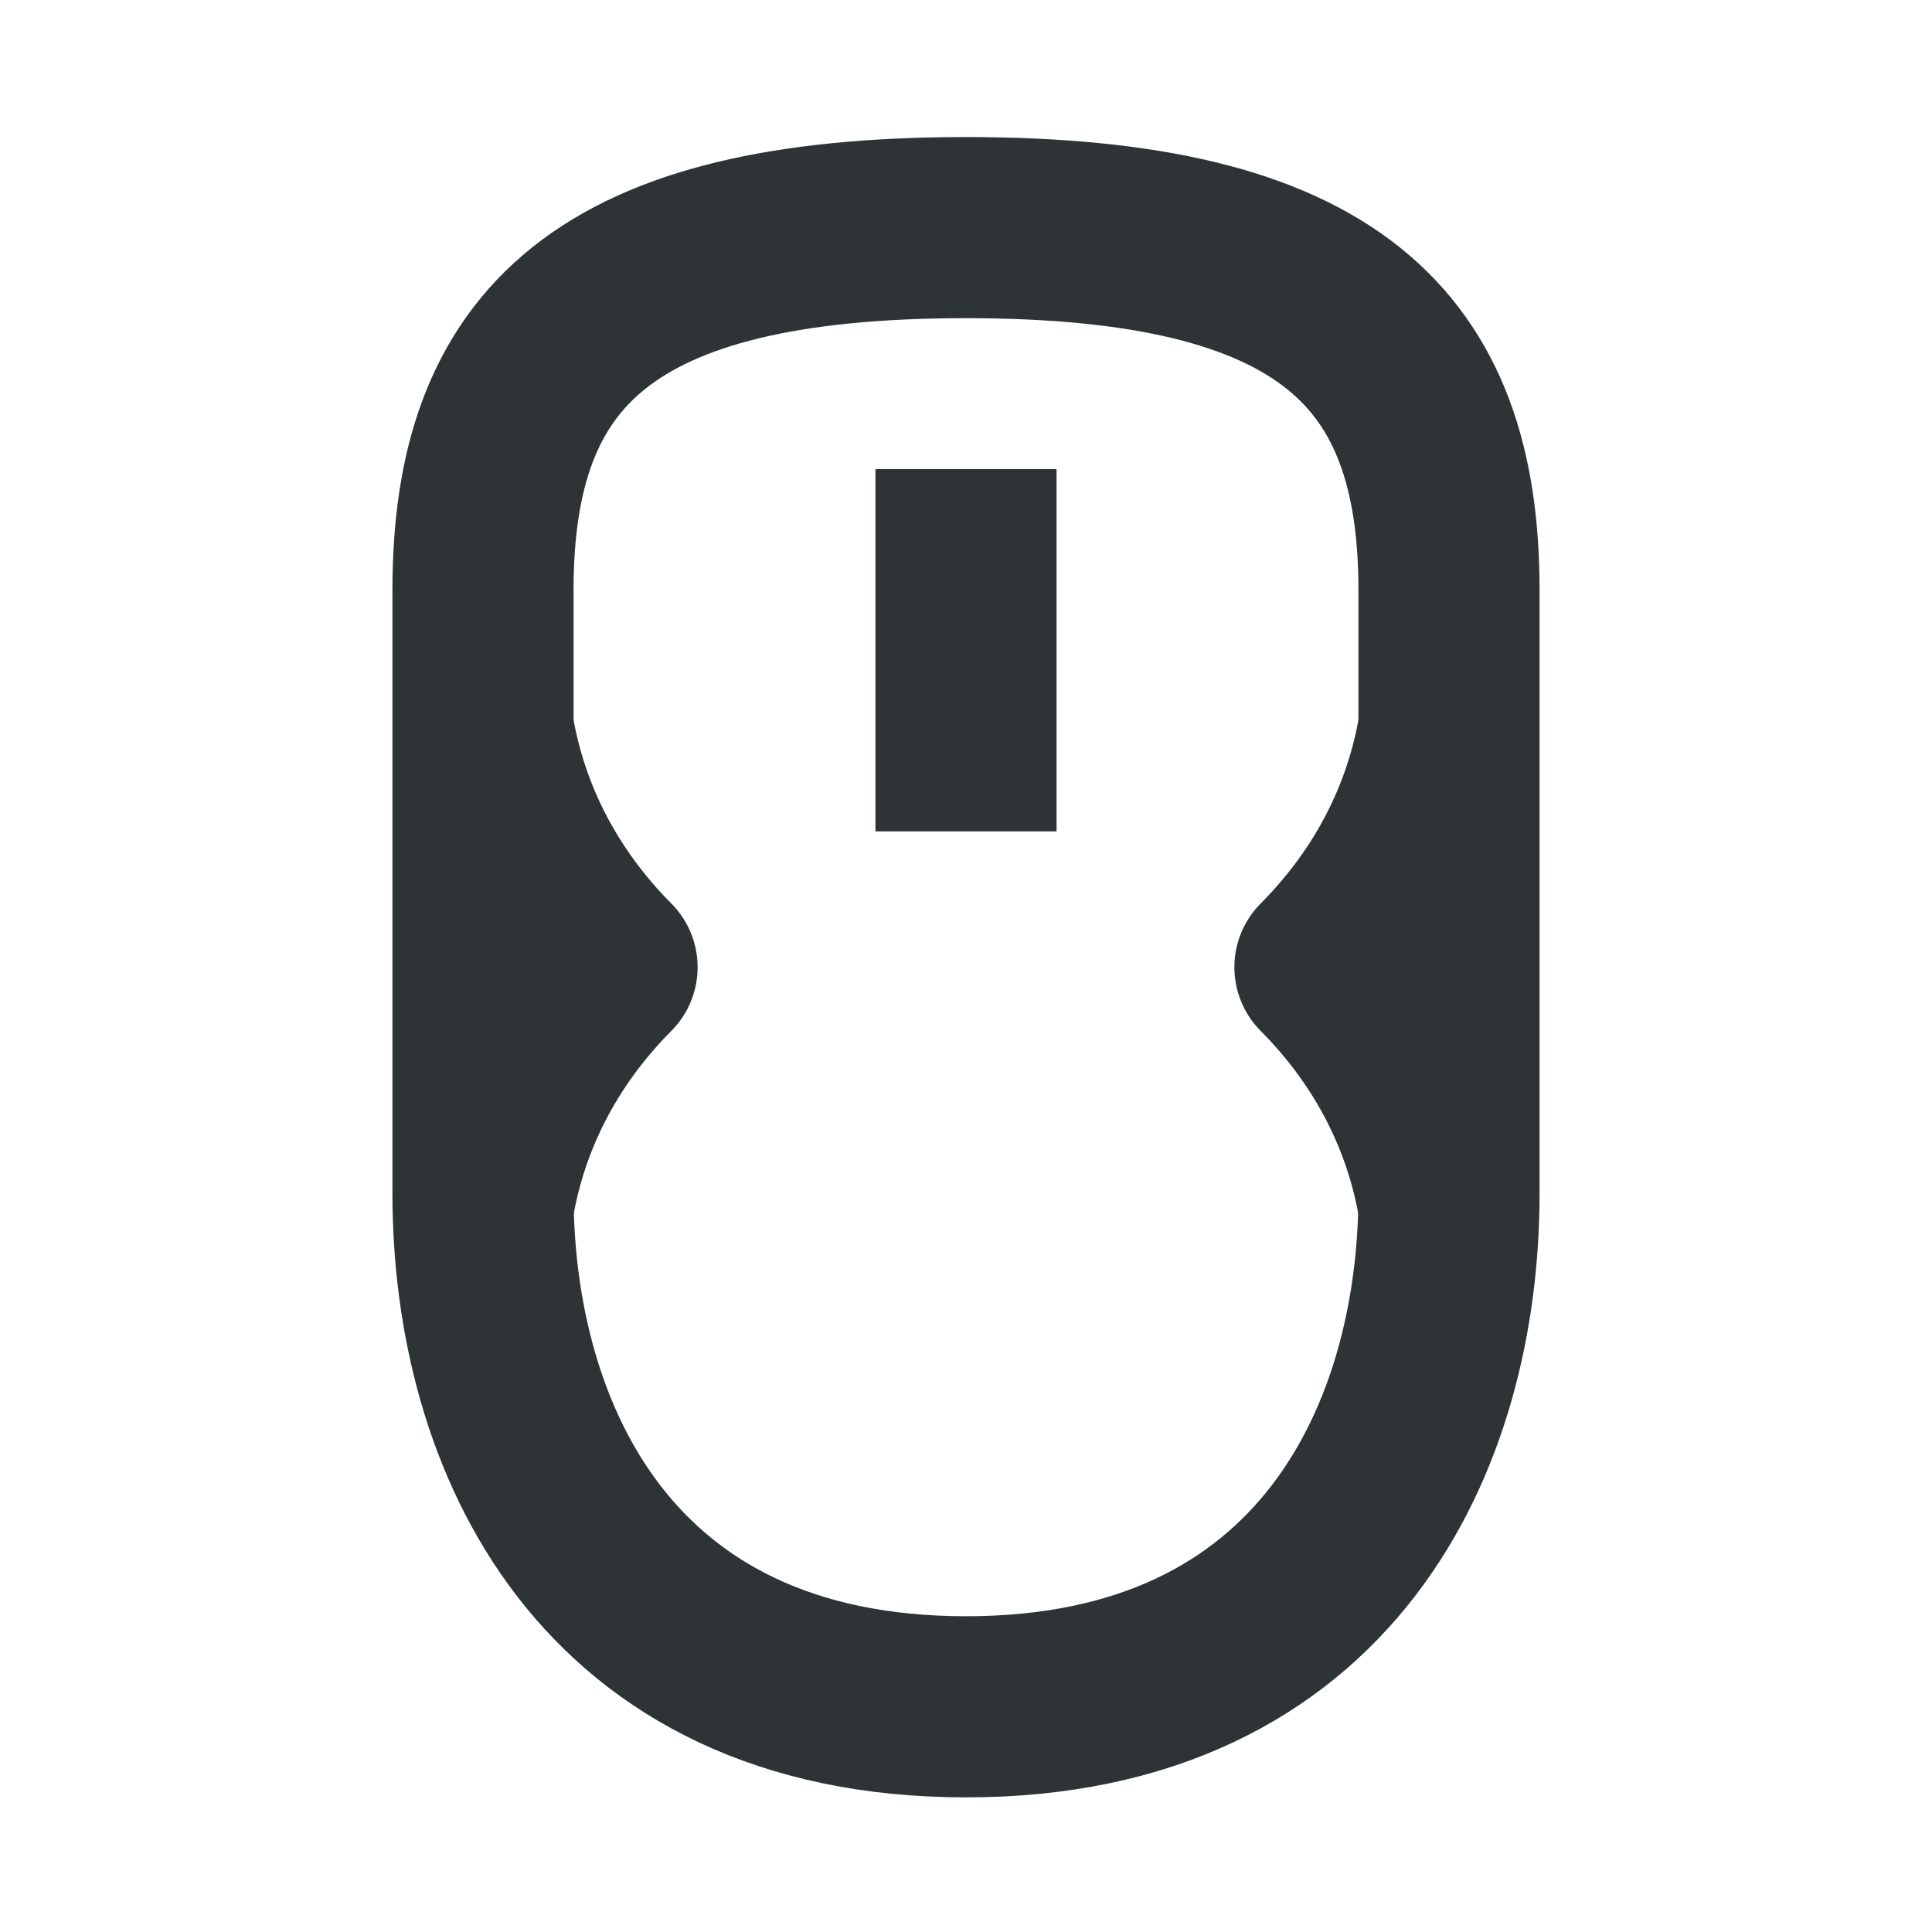
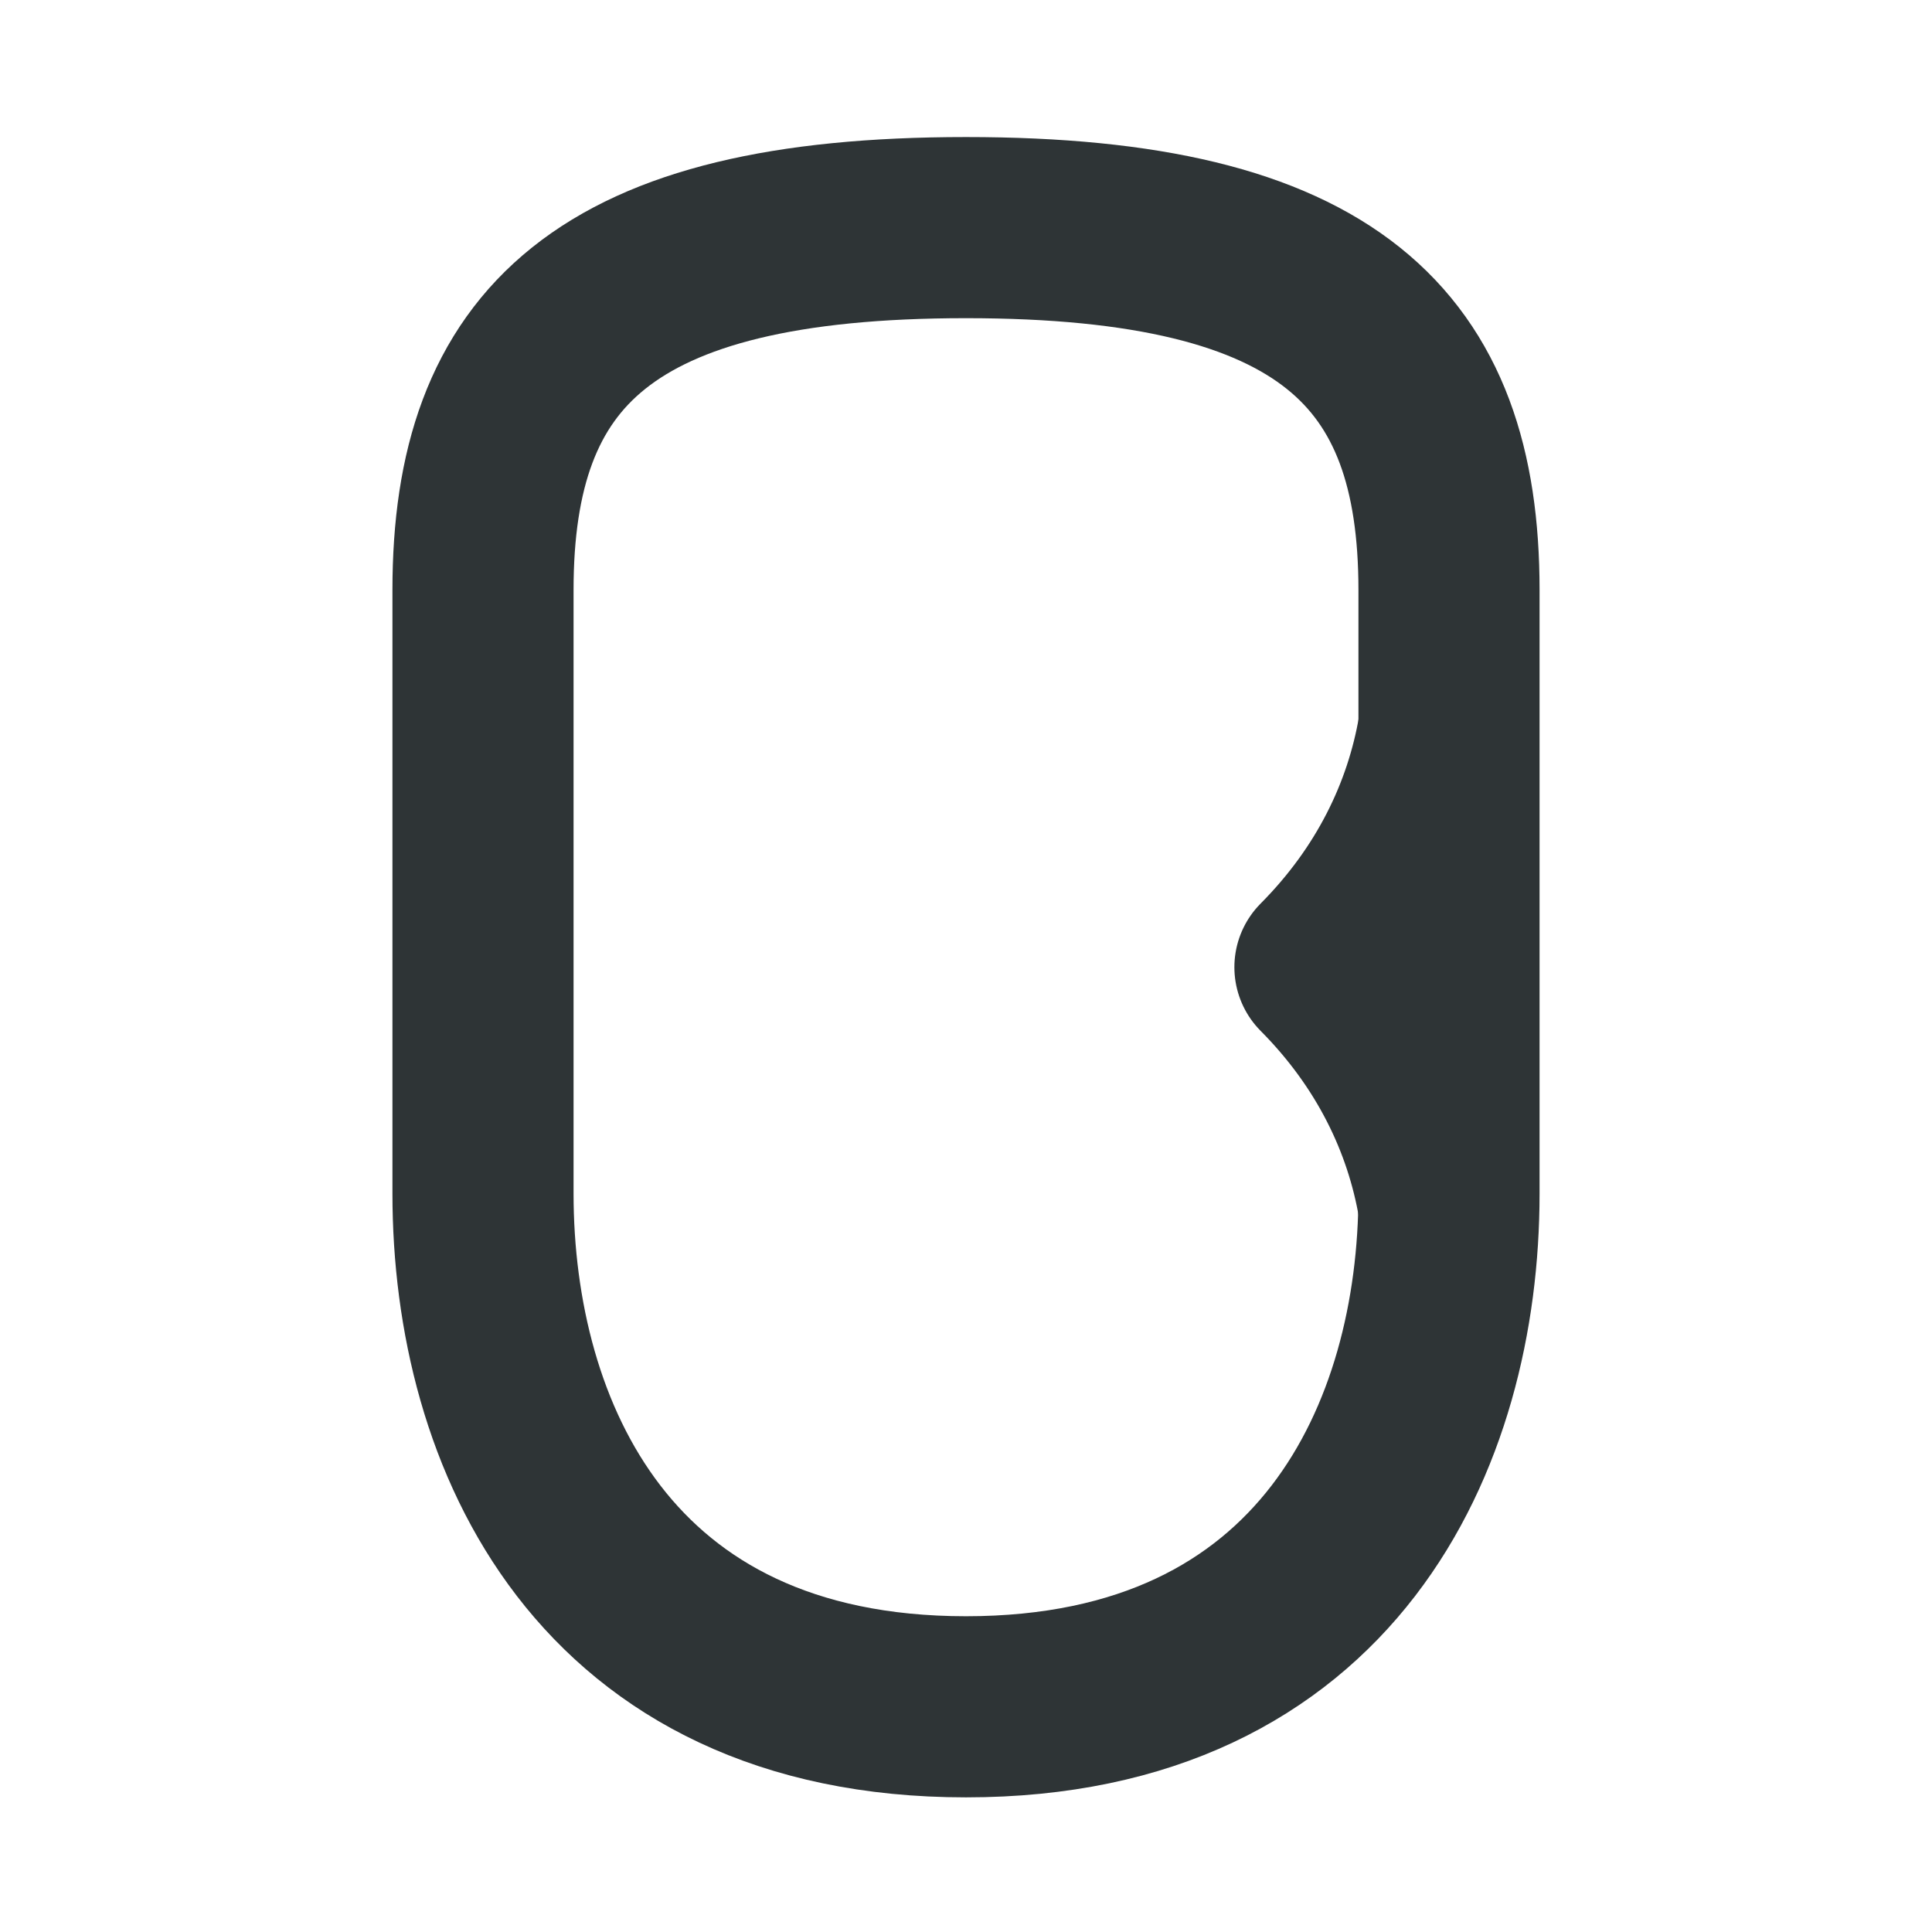
<svg xmlns="http://www.w3.org/2000/svg" id="svg2" height="64" viewBox="0 0 64 64" width="64" version="1.1">
  <g id="layer1-7" transform="translate(0 -988.86)" stroke="#2e3436" stroke-width="6" fill="none">
    <path id="path4144" d="m16 1028.4v-20c0-8 4-12 16-12s16 4 16 12v20c0 8-4 17-16 17s-16-9-16-17z" />
-     <path id="path4209" d="m32 1004.4v12" />
  </g>
  <g id="Ortho_0_-1" stroke-linejoin="round" transform="matrix(-1.044 0 0 -1.042 30.547 32.04)" stroke="#2e3436" stroke-linecap="round" stroke-width="5.752">
    <g id="g4192" stroke-linejoin="round" transform="scale(1,-1)" stroke="#2e3436" stroke-linecap="round" stroke-width="5.752" fill="none">
-       <path id="path4194" stroke-linejoin="round" d="m13.917 7.5c-0.454-2.667-1.713-5.278-3.917-7.5 2.204-2.222 3.463-4.833 3.917-7.5" stroke="#2e3436" stroke-linecap="round" stroke-width="5.752" />
-     </g>
+       </g>
  </g>
  <g id="g4153" stroke-linejoin="round" transform="matrix(1.044 0 0 -1.042 33.453 32.04)" stroke="#2e3436" stroke-linecap="round" stroke-width="5.752">
    <g id="g4155" stroke-linejoin="round" transform="scale(1,-1)" stroke="#2e3436" stroke-linecap="round" stroke-width="5.752" fill="none">
      <path id="path4157" stroke-linejoin="round" d="m13.917 7.5c-0.454-2.667-1.713-5.278-3.917-7.5 2.204-2.222 3.463-4.833 3.917-7.5" stroke="#2e3436" stroke-linecap="round" stroke-width="5.752" />
    </g>
  </g>
</svg>